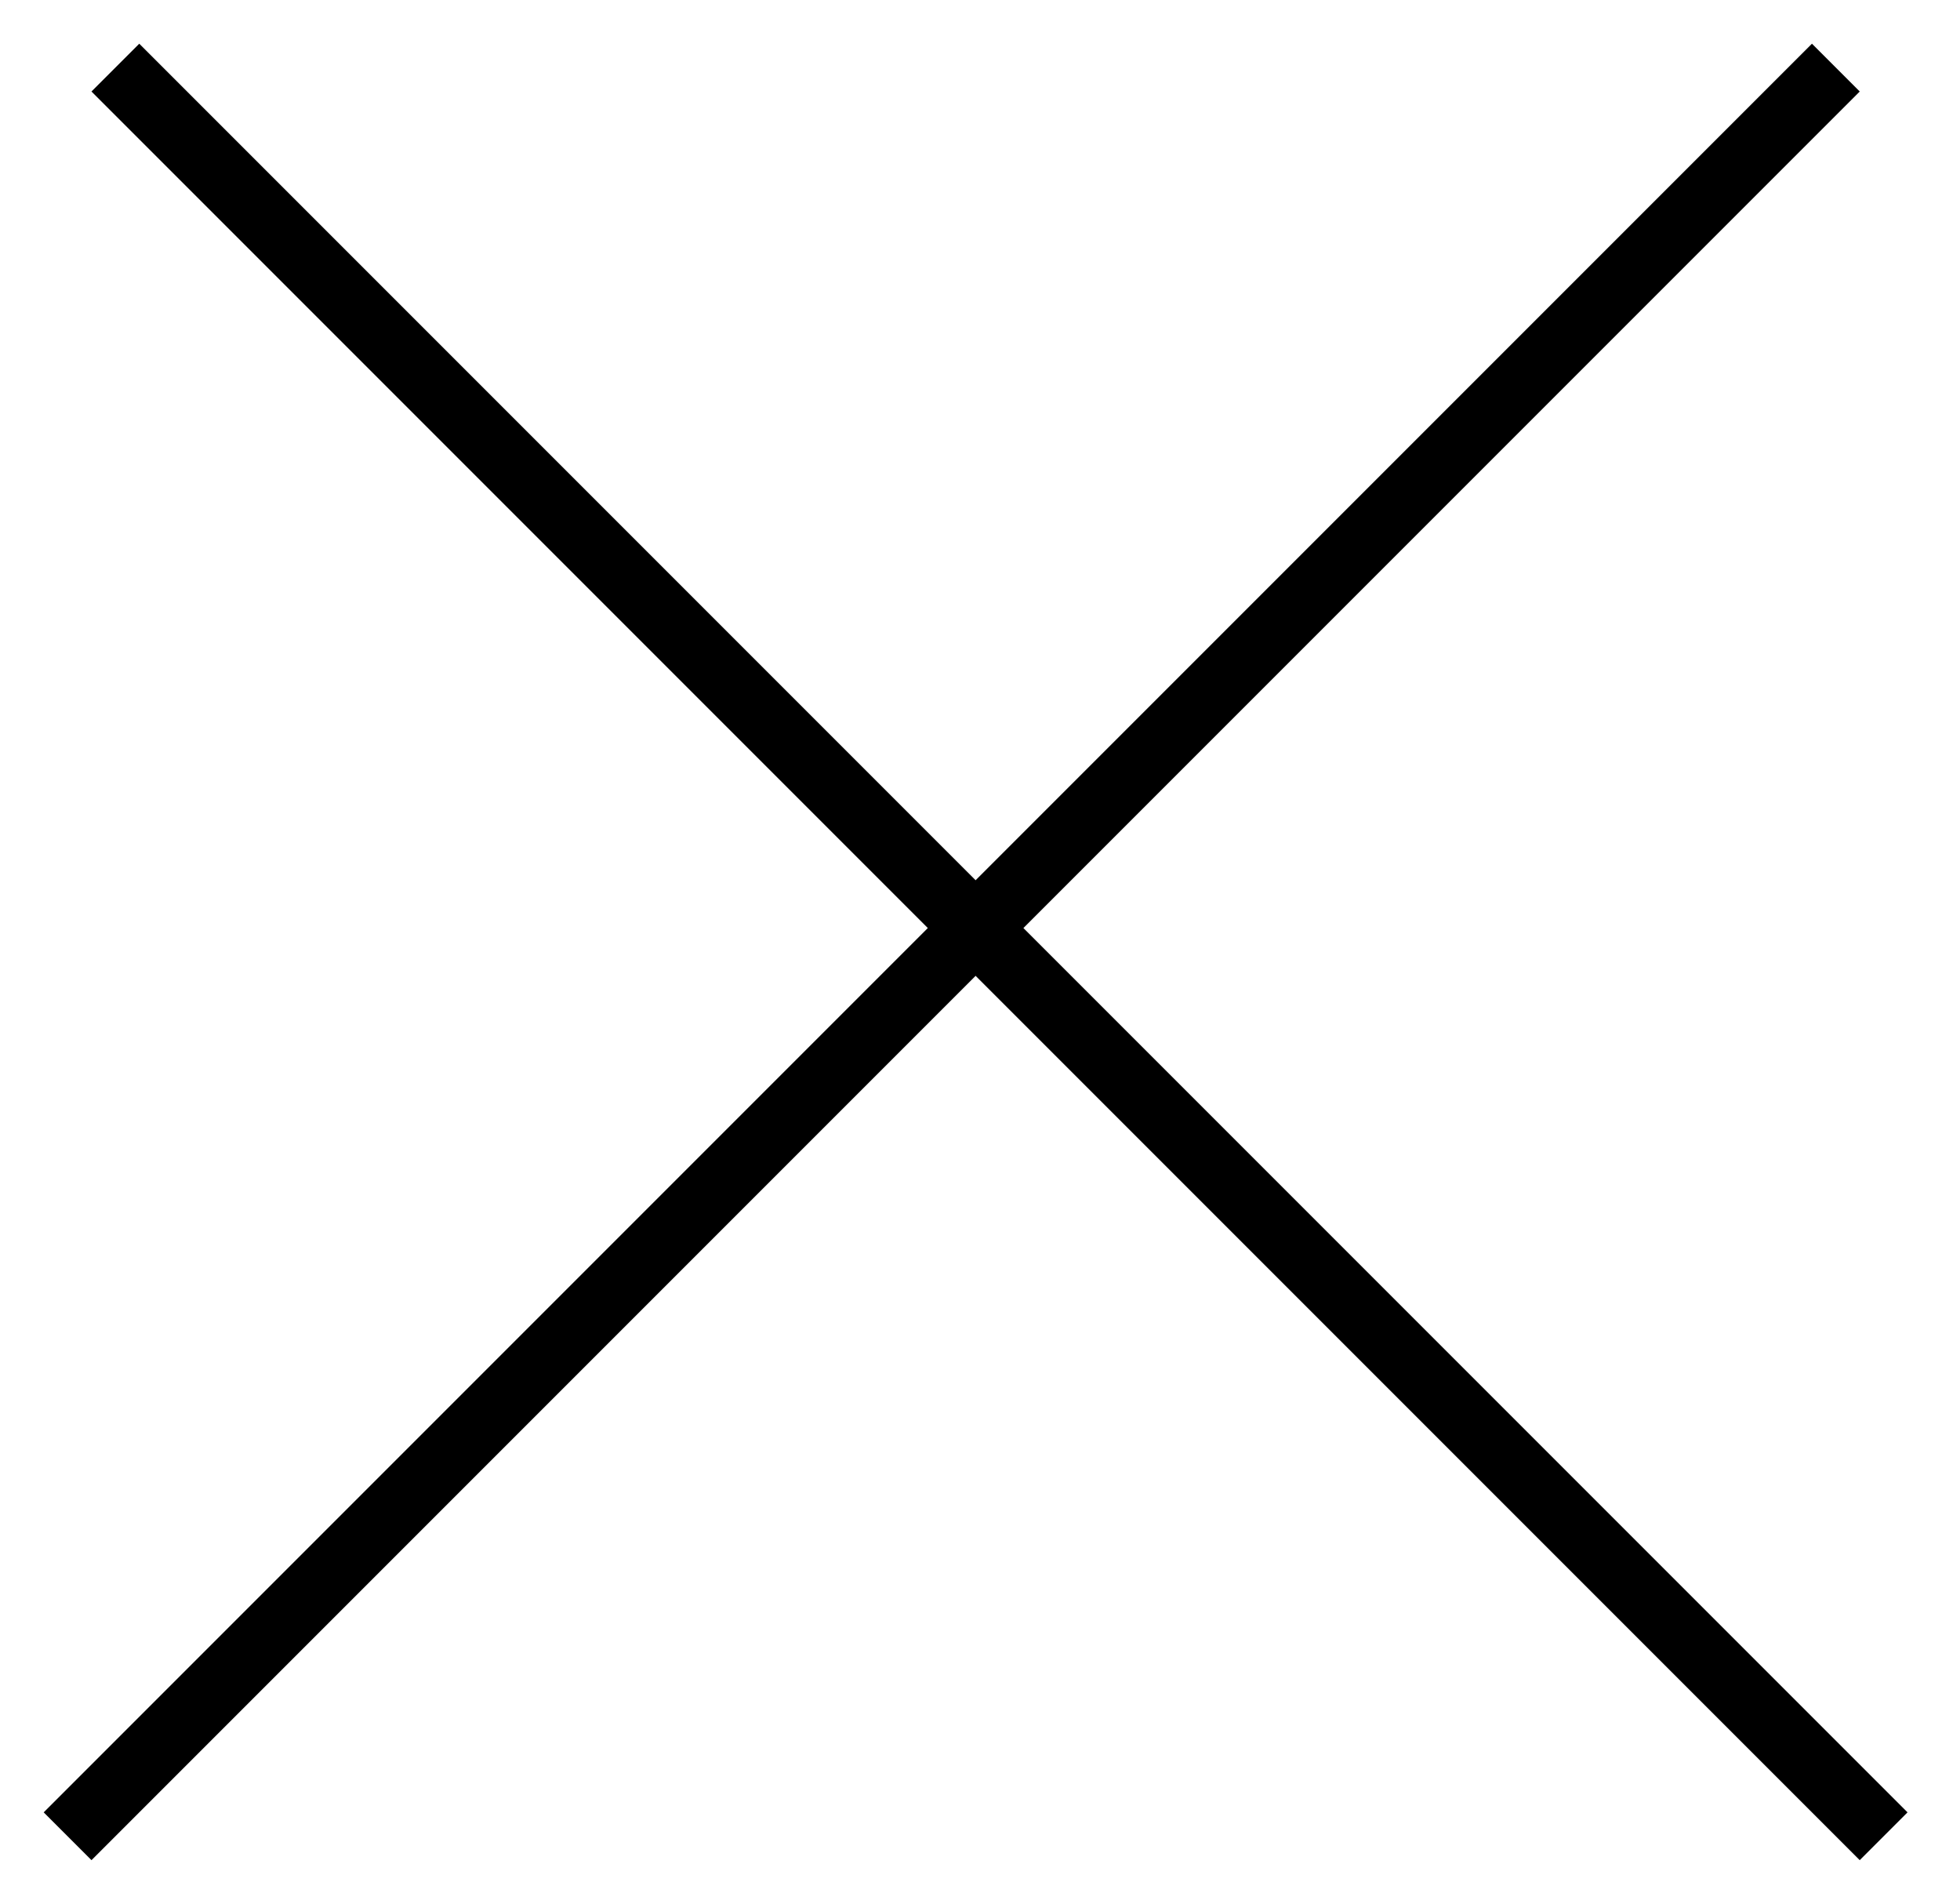
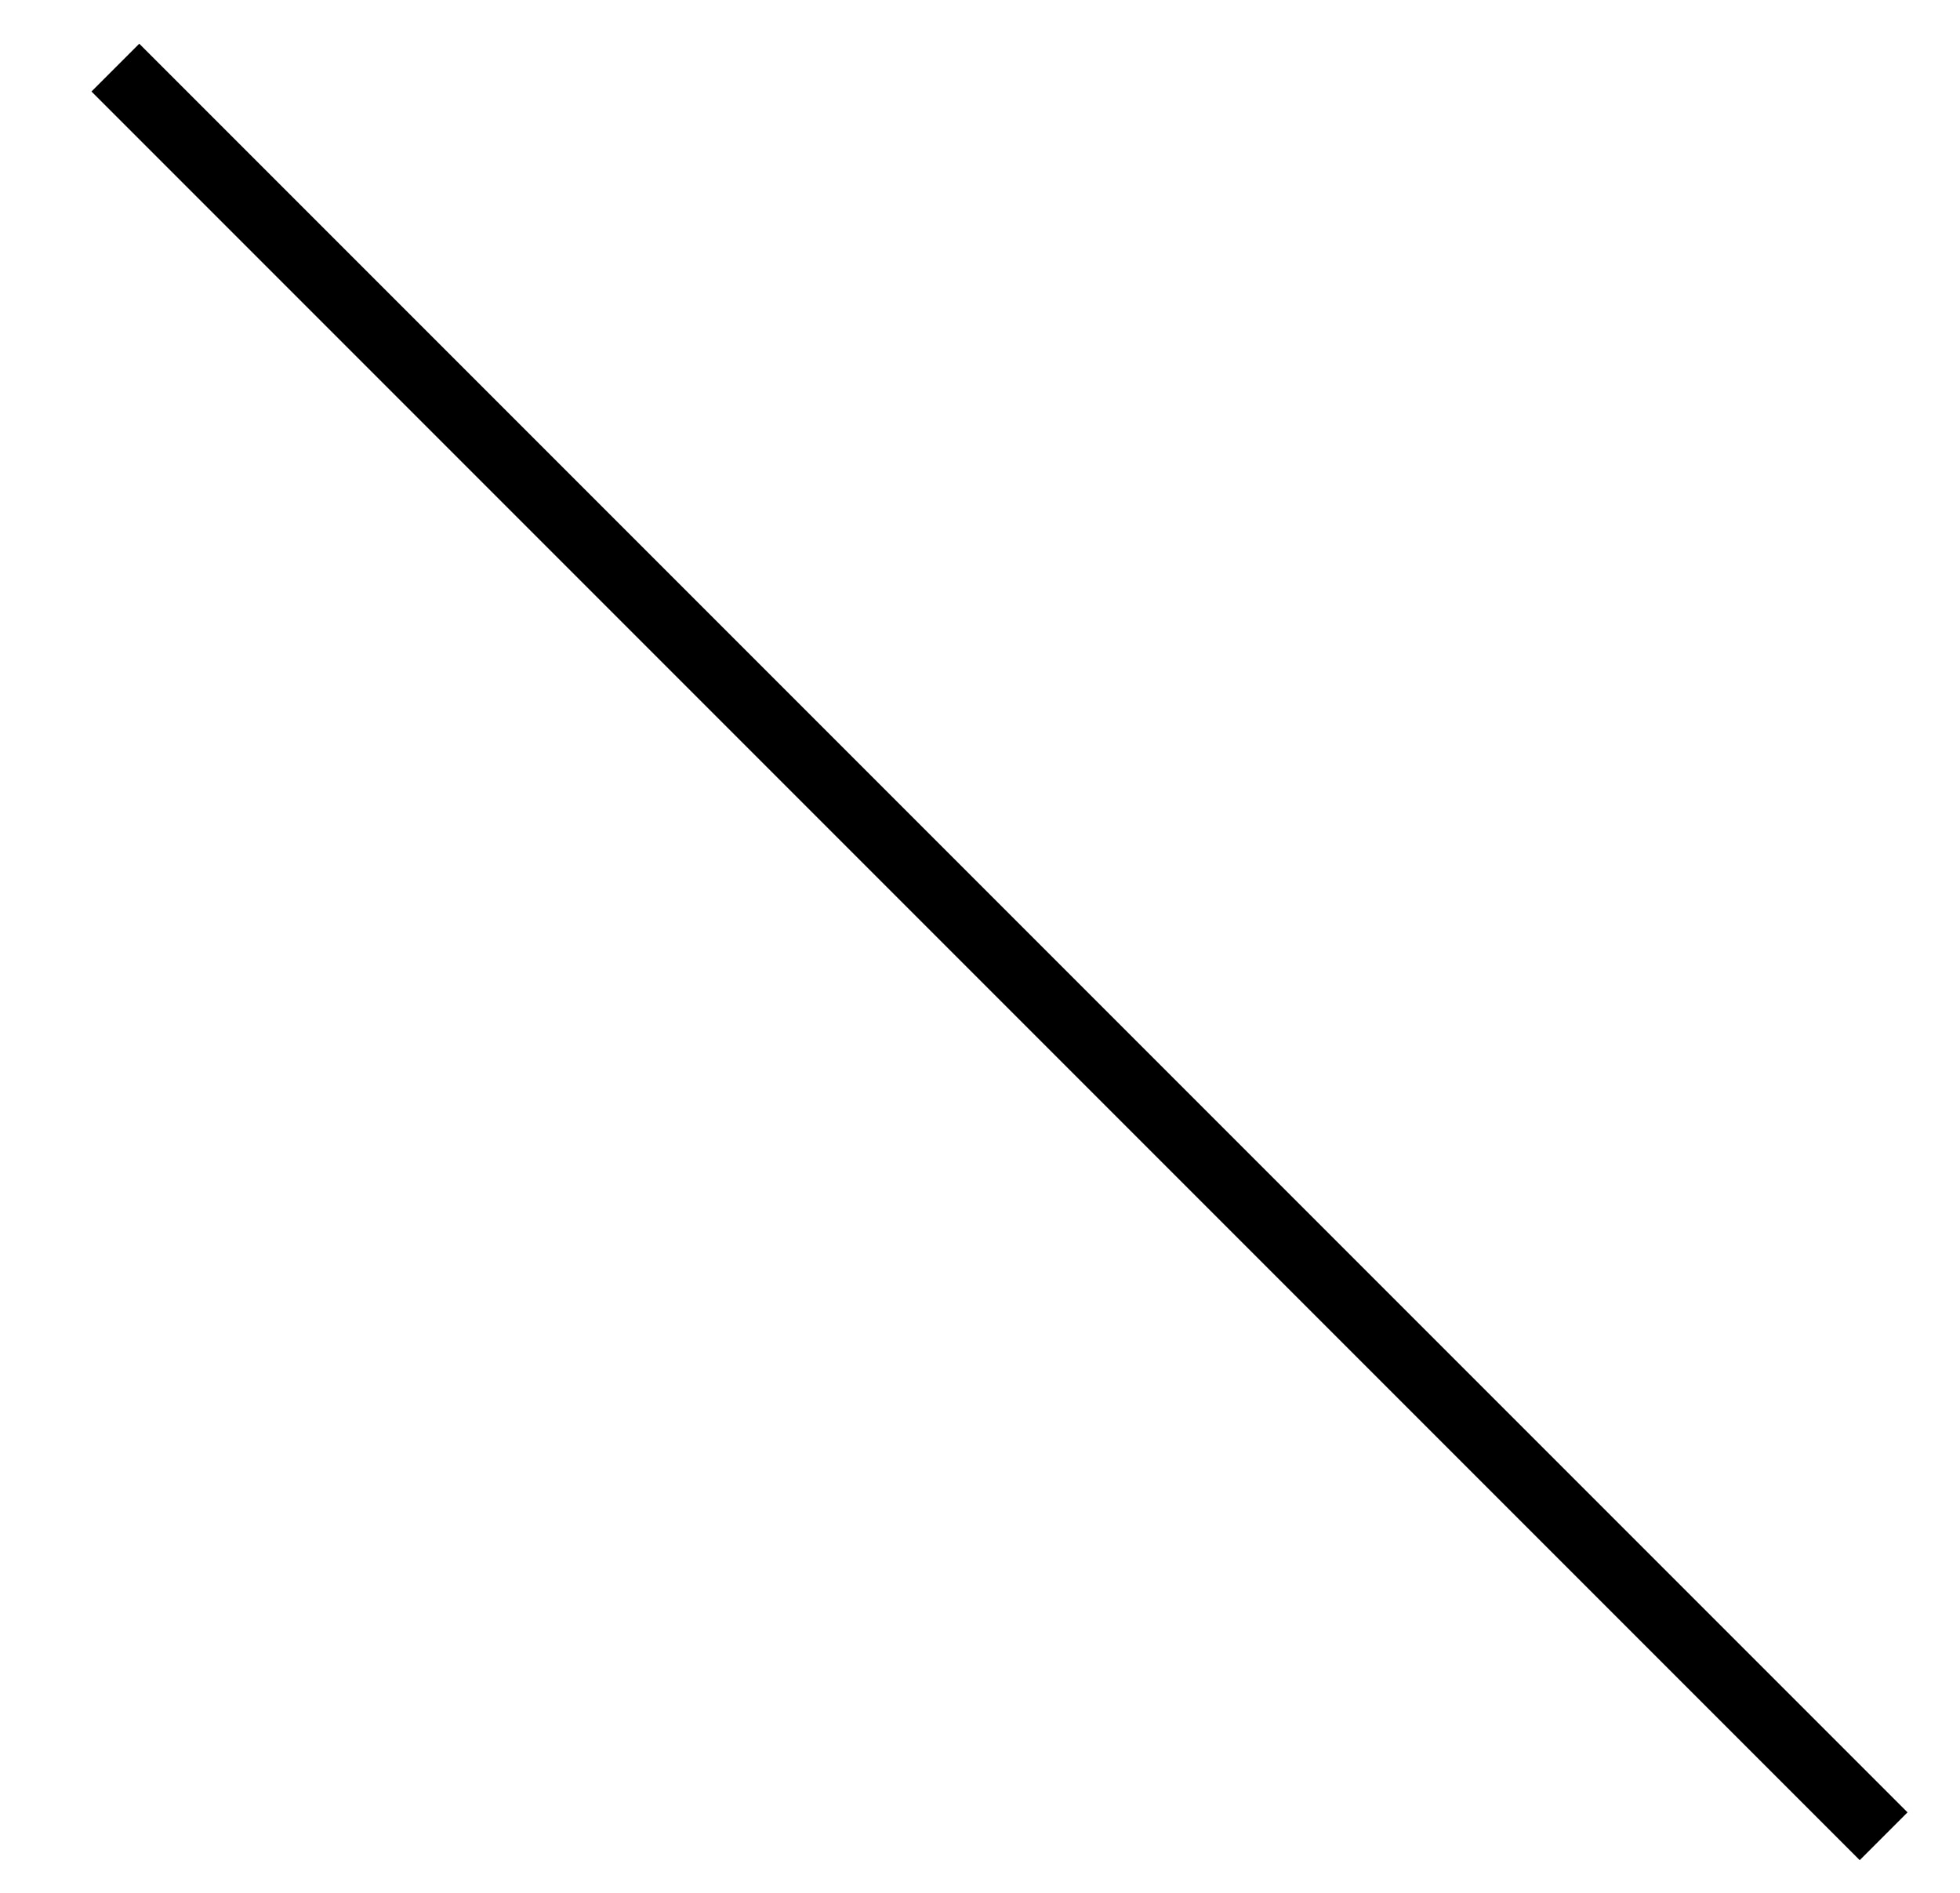
<svg xmlns="http://www.w3.org/2000/svg" width="29" height="28" viewBox="0 0 29 28" fill="none">
-   <path d="M27.163 1L1 27.163M27.87 27.163L1.707 1" stroke="black" />
+   <path d="M27.163 1M27.87 27.163L1.707 1" stroke="black" />
</svg>